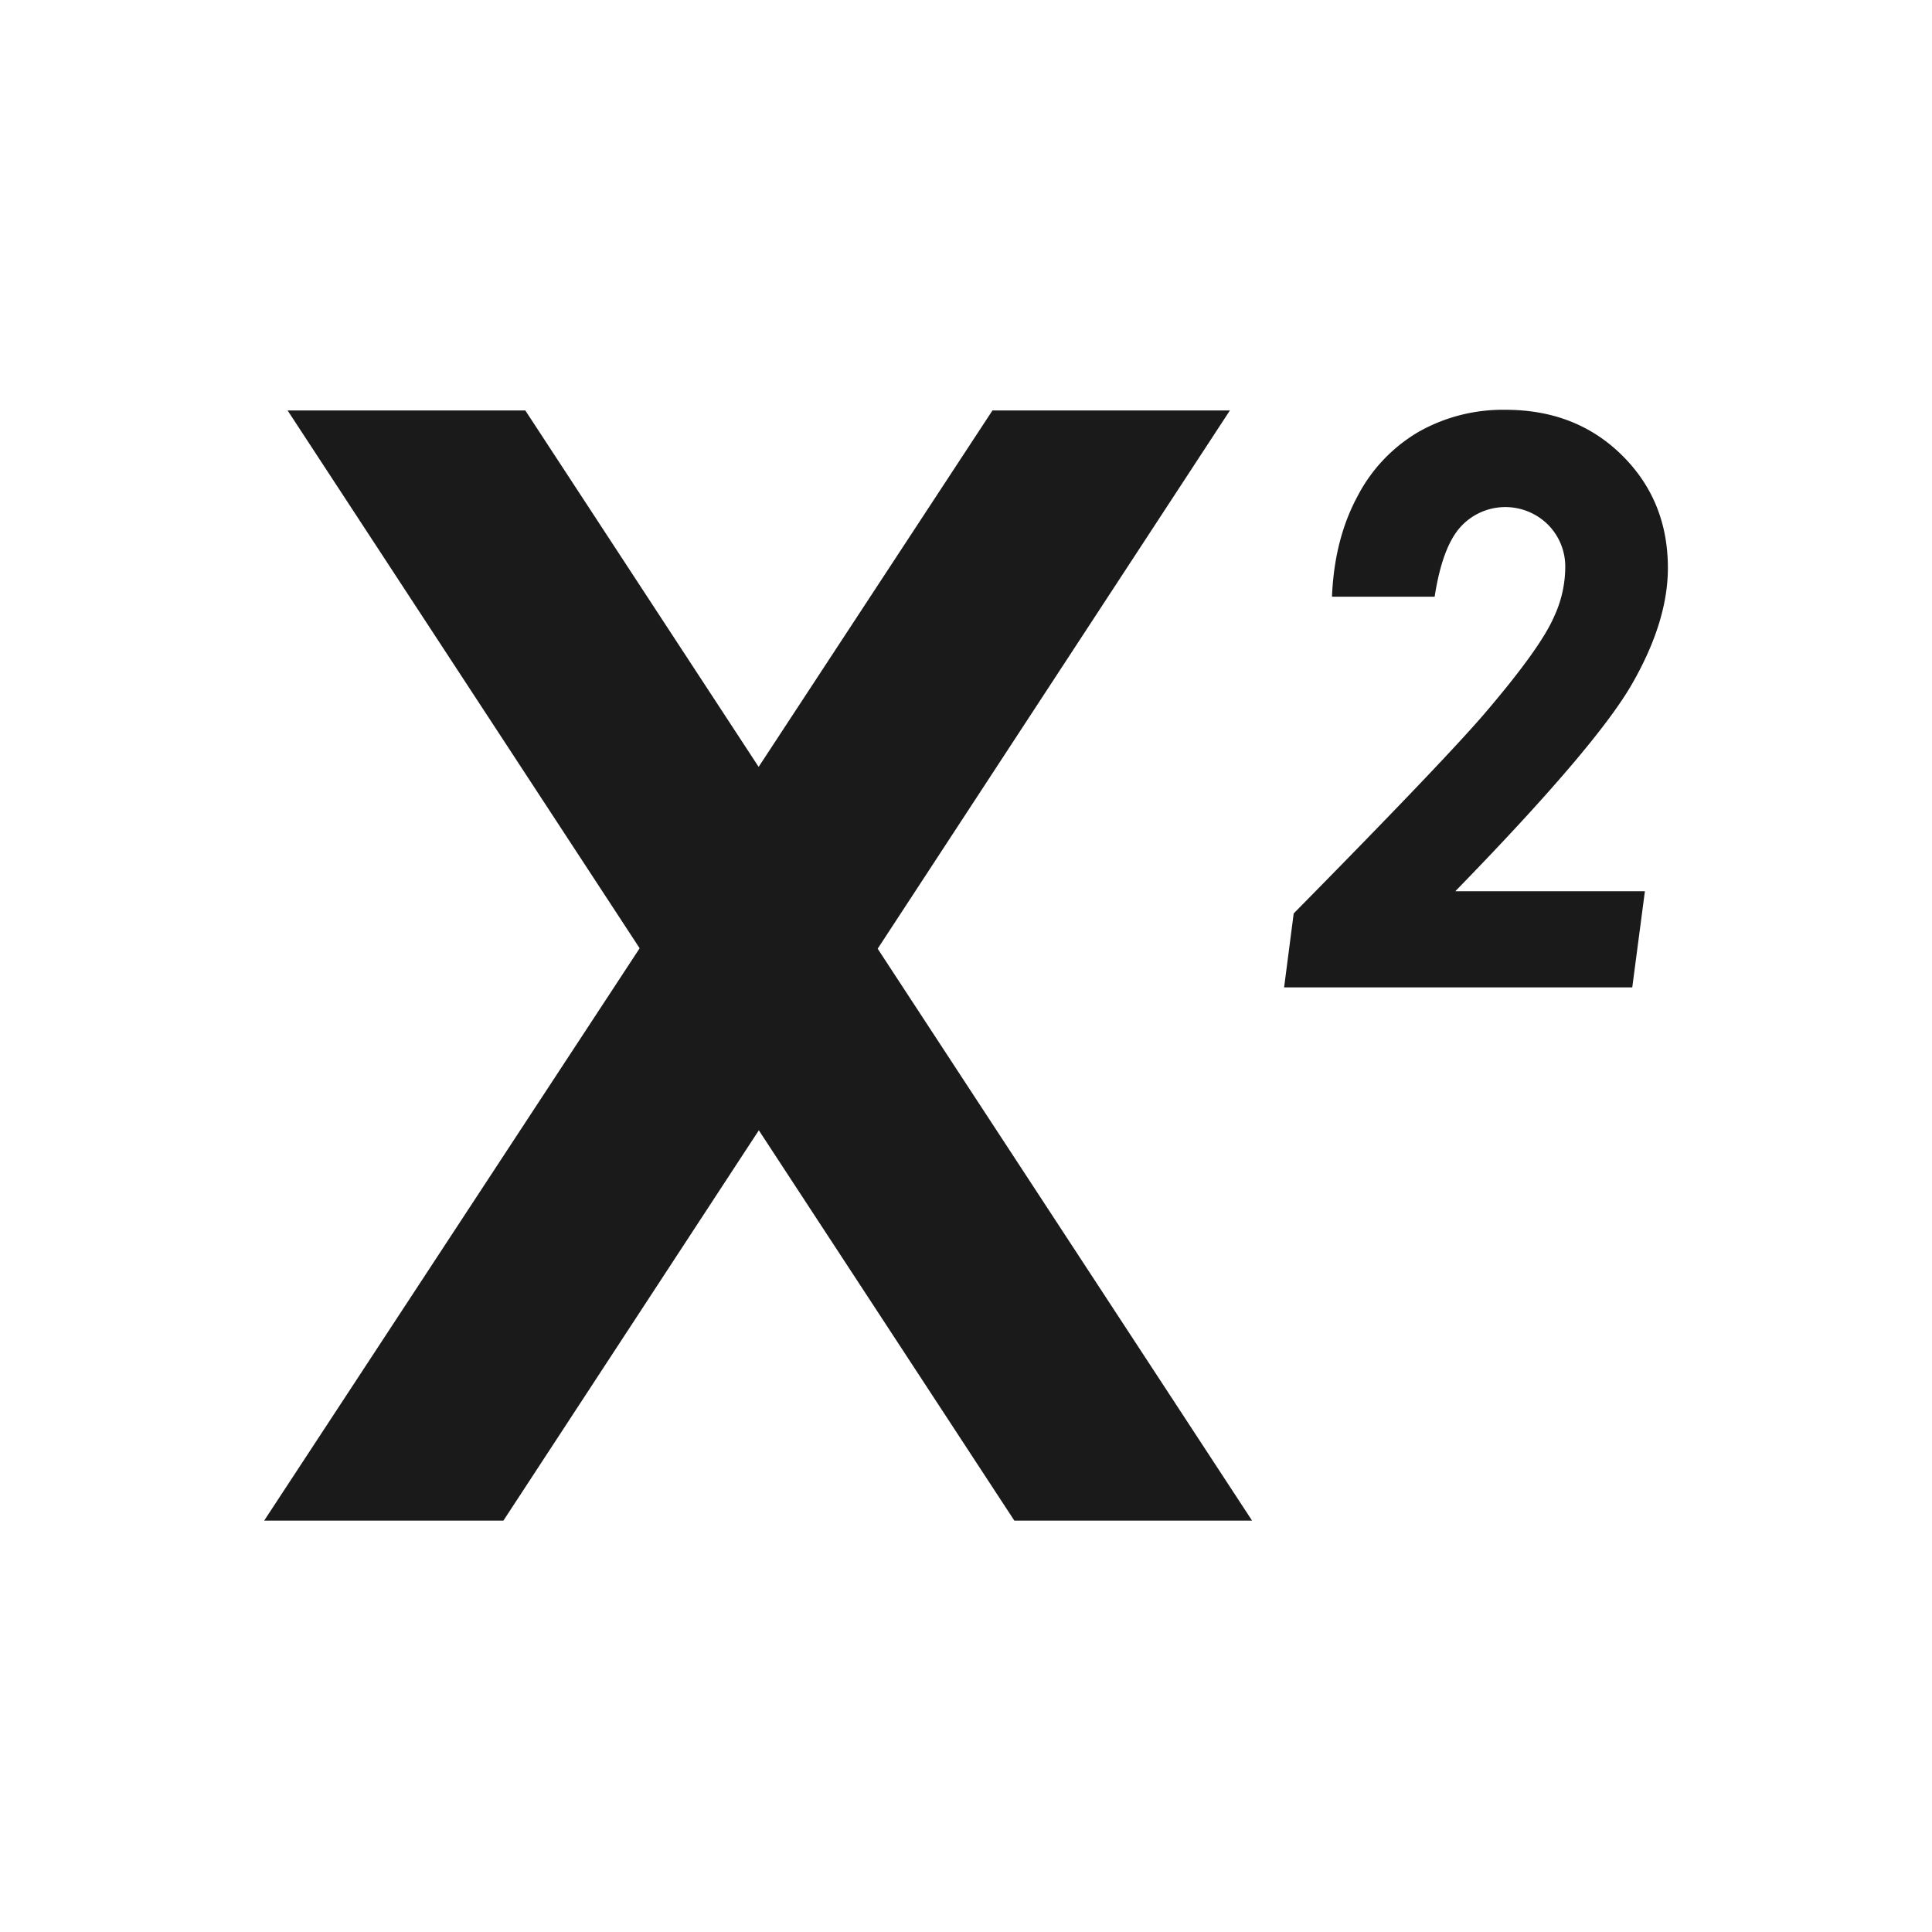
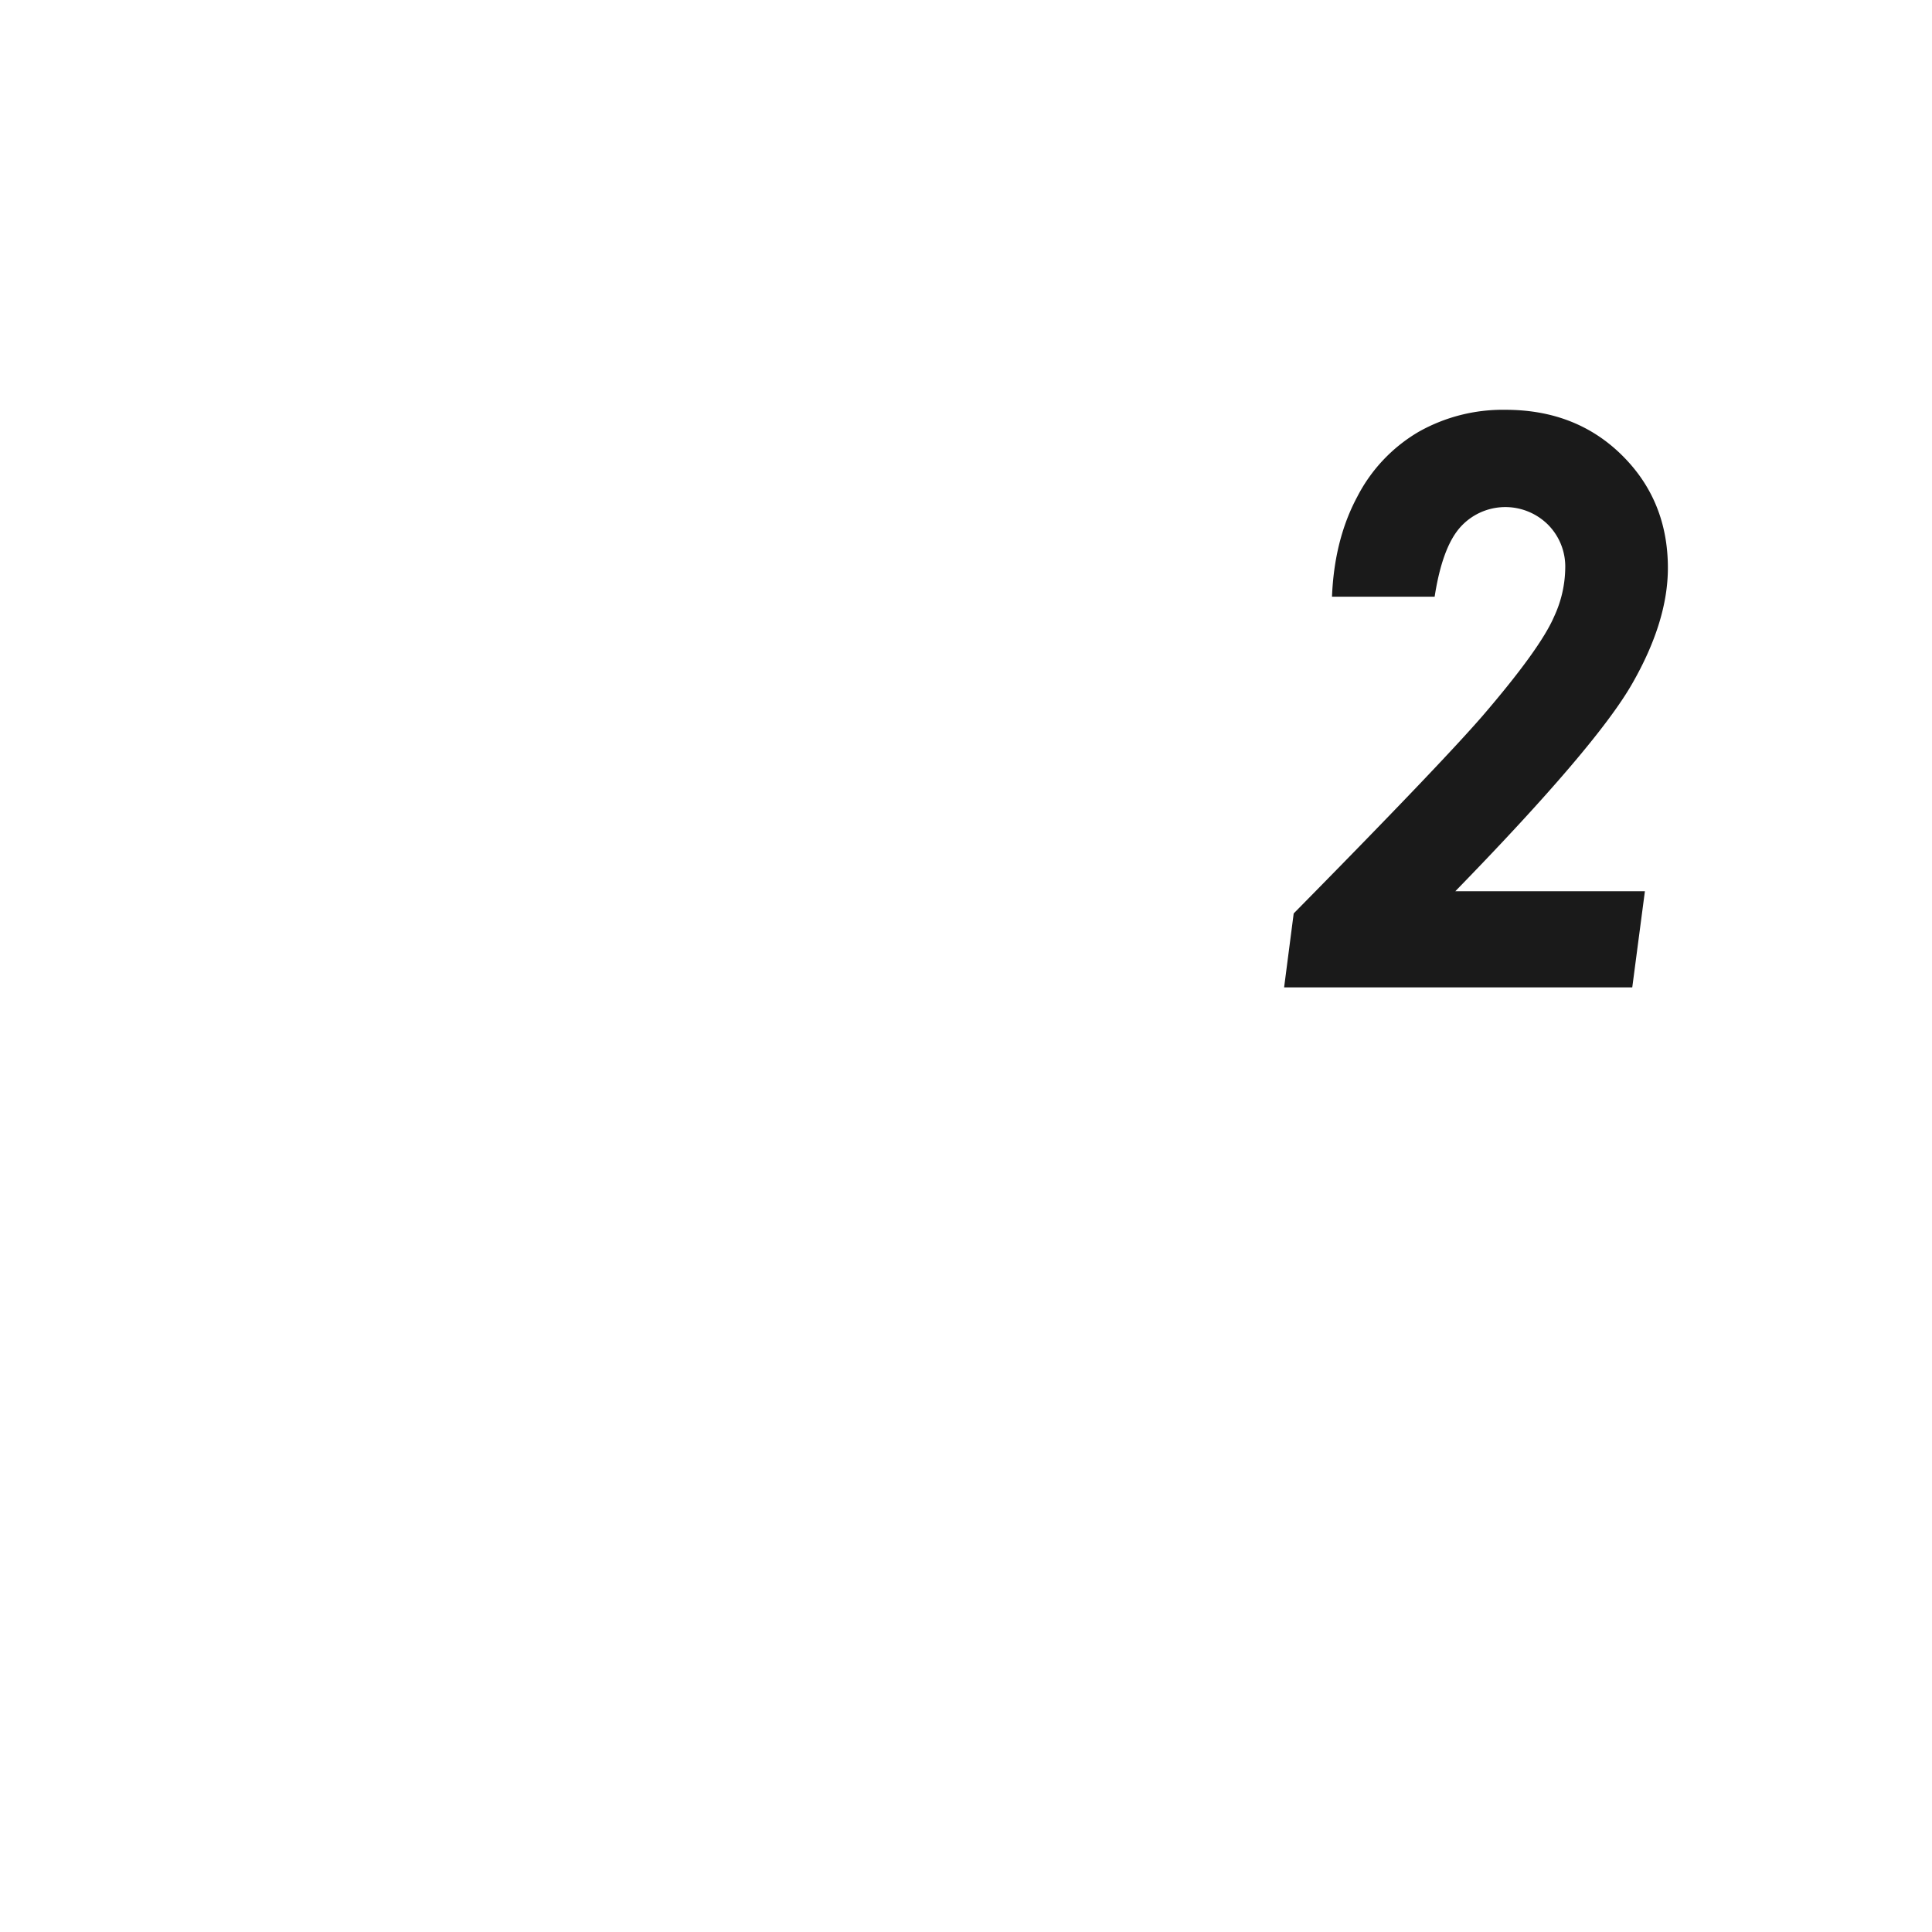
<svg xmlns="http://www.w3.org/2000/svg" id="z-2" width="500" height="500" viewBox="0 0 500 500">
  <defs>
    <style>
      .cls-1 {
        fill: #1a1a1a;
        fill-rule: evenodd;
      }
    </style>
  </defs>
-   <path id="X" class="cls-1" d="M165.541,245.408L68.37,393.531h61.914l66.1-101.01,66.126,101.01h61.523L227.141,245.524l91.156-139.3h-61.45l-60.513,92.242-60.386-92.242H74.428Z" />
  <path id="_2" data-name="2" class="cls-1" d="M377.924,136.437a15.657,15.657,0,0,1,22.649-.7,15.367,15.367,0,0,1,4.51,11.337,30.516,30.516,0,0,1-2.874,12.479q-3.569,8.319-18.635,25.846-11.2,12.875-48.767,51l-2.479,19.13h90.1l3.271-24.879H376.636q36.375-37.368,45.694-53.575t9.318-30.083q0-17.445-11.9-29.192T389.62,106.057a44.258,44.258,0,0,0-22.5,5.711,41.394,41.394,0,0,0-15.859,16.786q-5.948,11.075-6.542,25.874h26.564Q373.265,141.64,377.924,136.437Z" />
</svg>